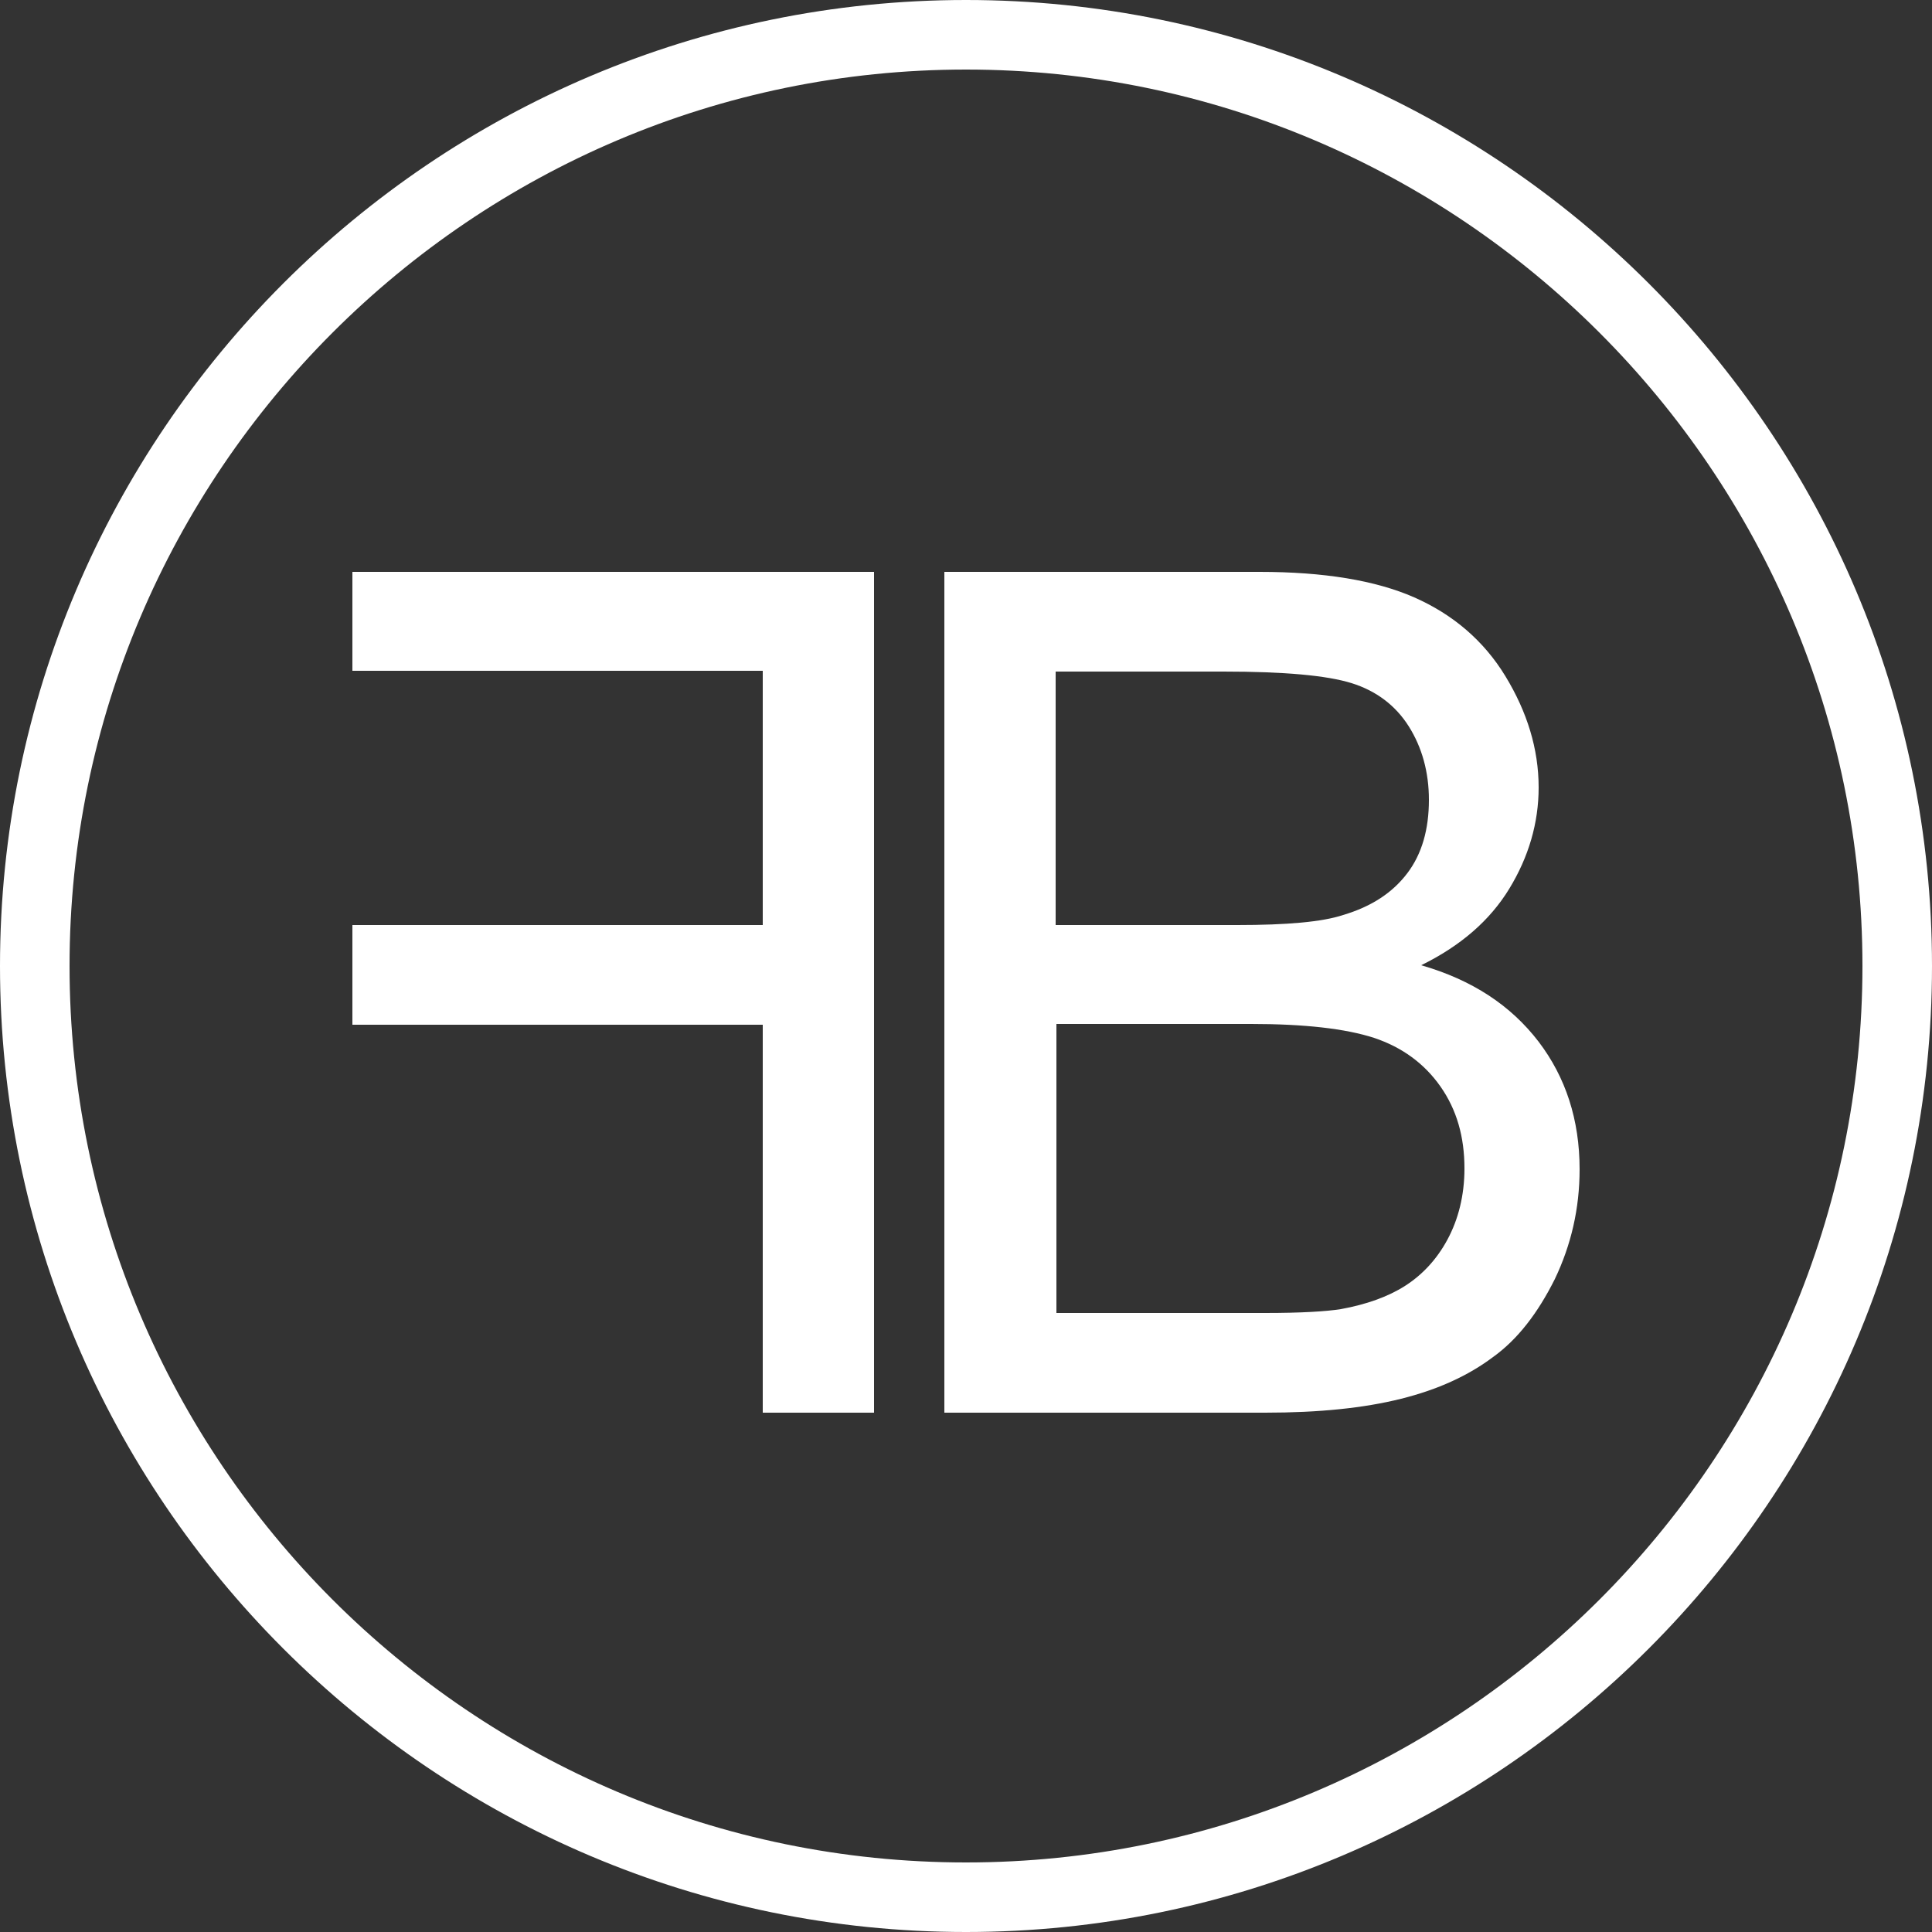
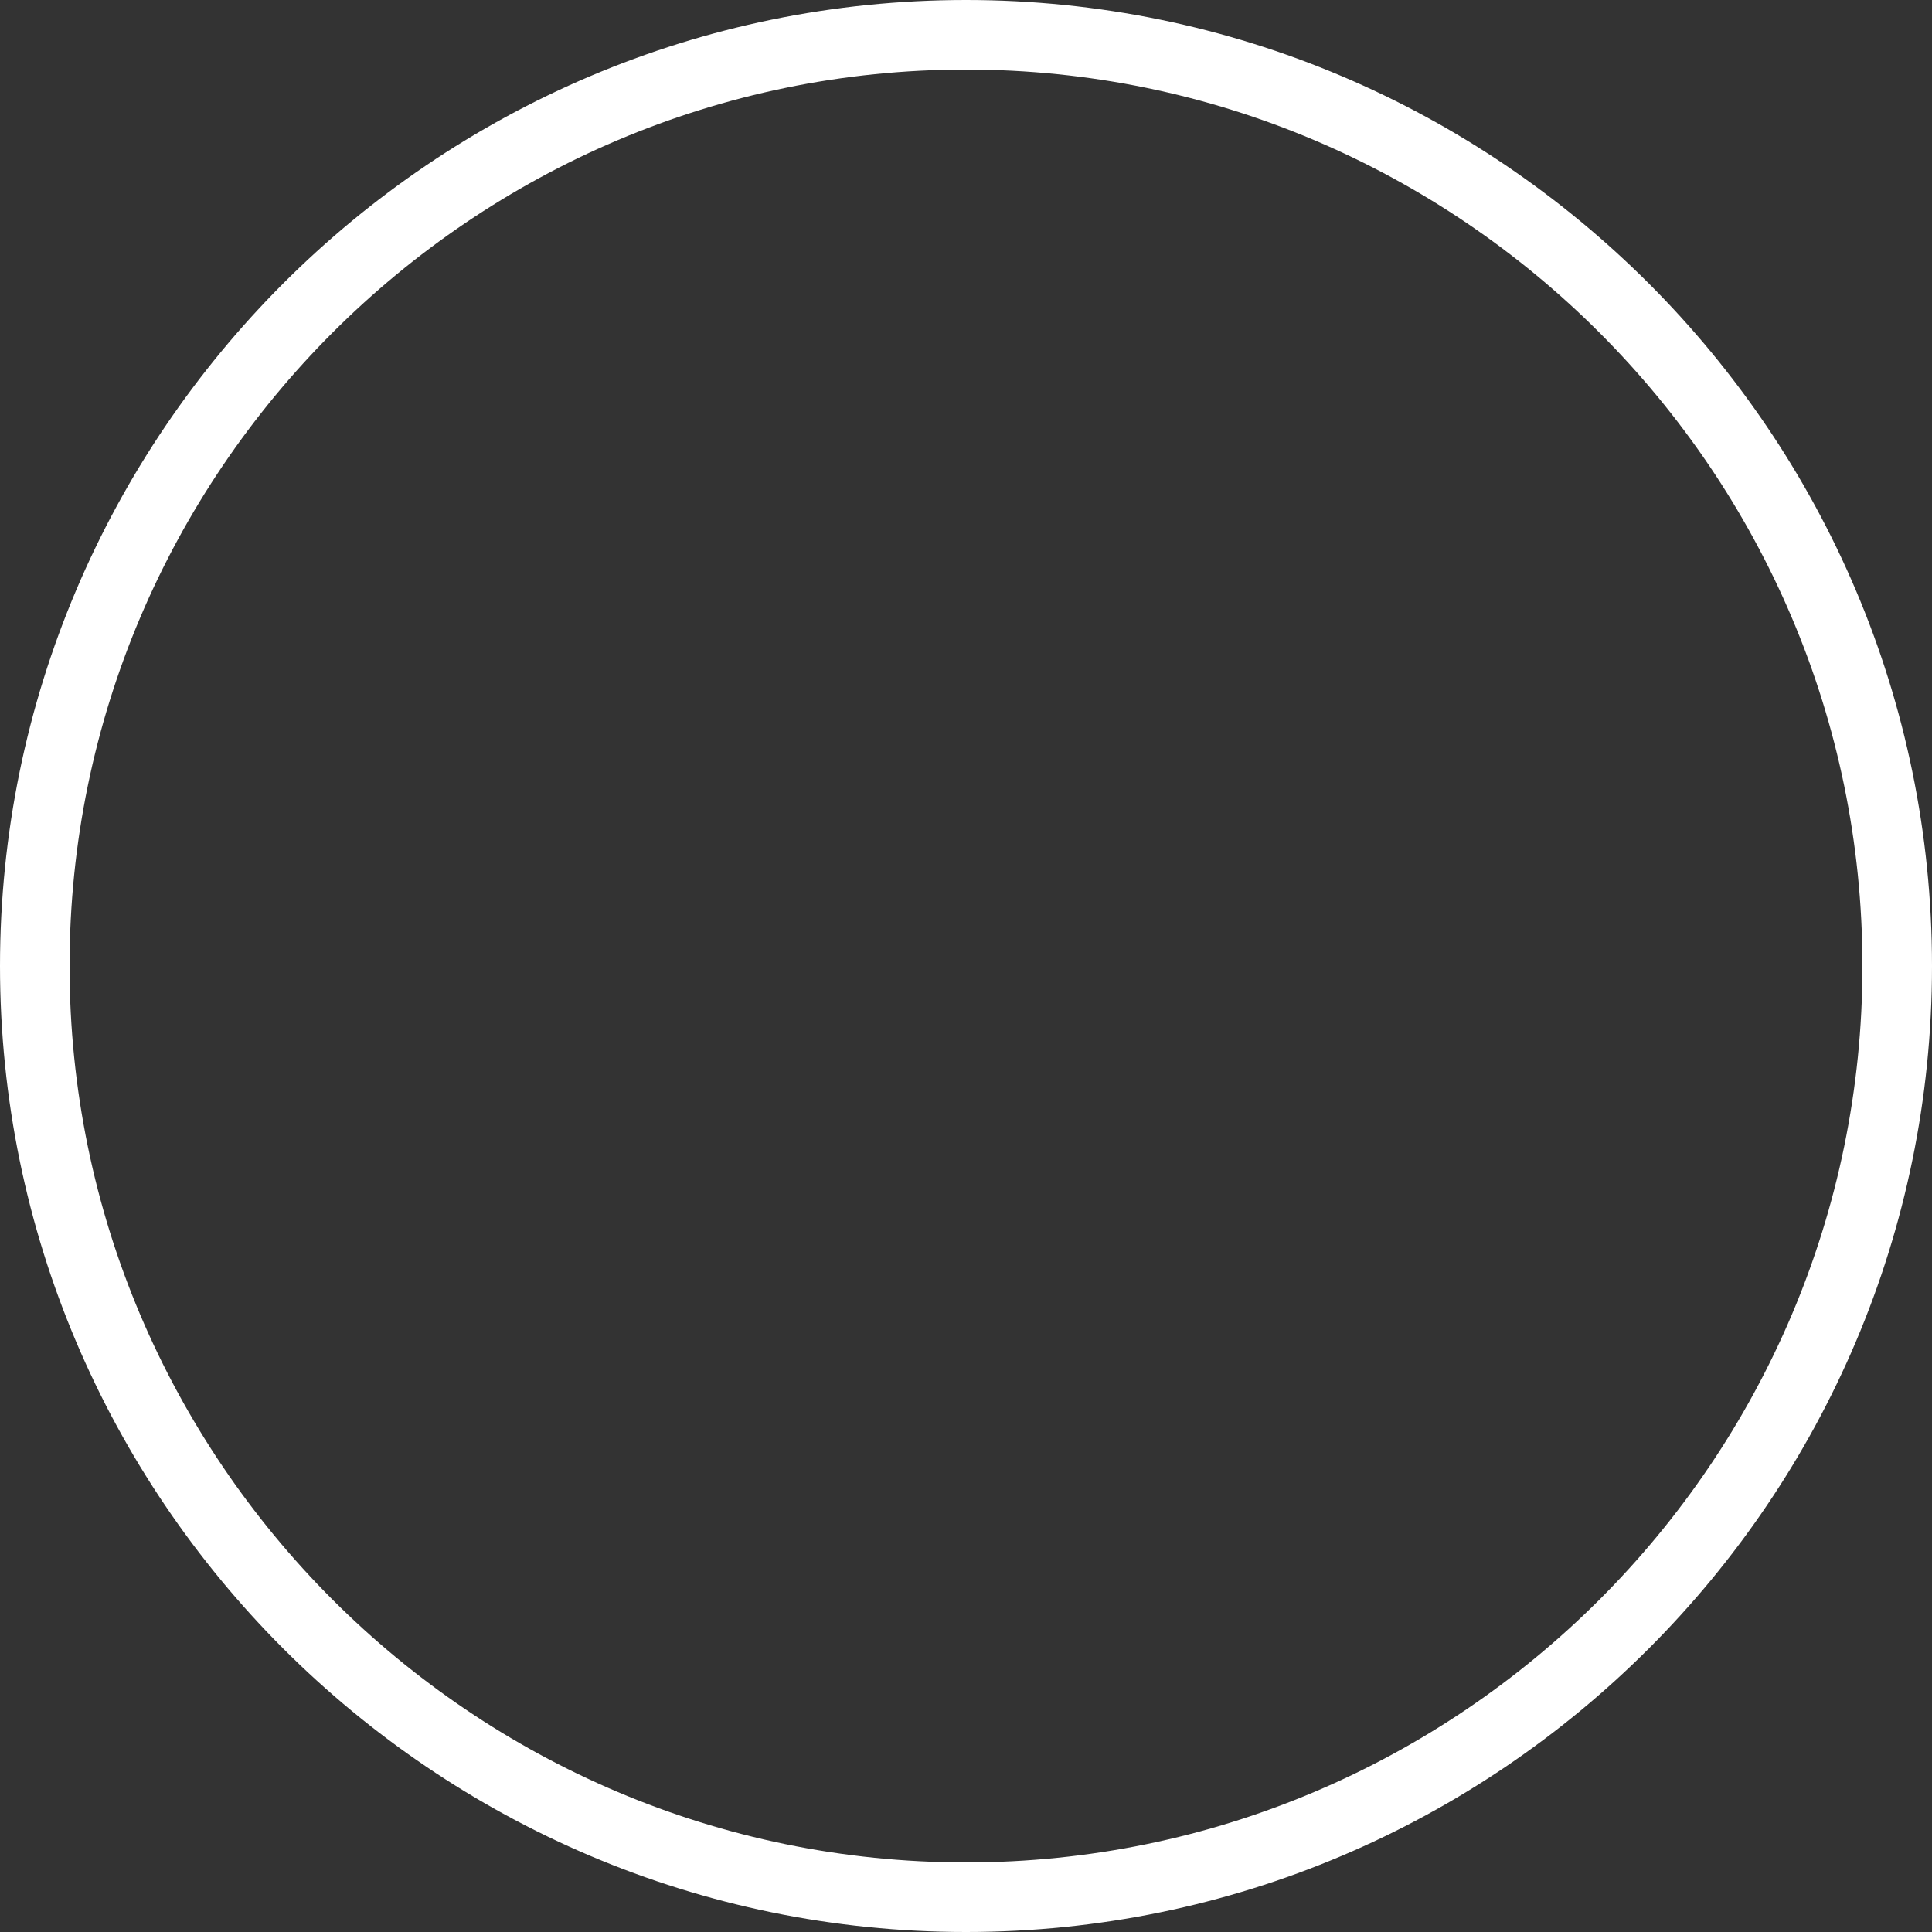
<svg xmlns="http://www.w3.org/2000/svg" version="1.1" id="Capa_1" x="0px" y="0px" viewBox="0 0 250 250" style="enable-background:new 0 0 250 250;" xml:space="preserve">
  <rect x="0" y="0" width="250" height="250" fill="#333333" stroke="none" />
  <style type="text/css">
	.st0{fill:#FFFFFF;}
</style>
  <g>
    <g>
      <path class="st0" d="M125,250C56.1,250,0,193.9,0,125C0,56.1,56.1,0,125,0c68.9,0,125,56.1,125,125C250,193.9,193.9,250,125,250z     M125,9C61.1,9,9,61.1,9,125c0,63.9,52,116,116,116c63.9,0,116-52,116-116C241,61.1,188.9,9,125,9z" />
    </g>
-     <path class="st0" d="M122.2,182.8V74H163c8.3,0,15,1.1,20,3.3c5,2.2,9,5.6,11.8,10.2c2.8,4.6,4.3,9.4,4.3,14.4   c0,4.6-1.3,9-3.8,13.1c-2.5,4.1-6.3,7.4-11.4,9.9c6.6,1.9,11.6,5.2,15.2,9.9c3.5,4.6,5.3,10.1,5.3,16.5c0,5.1-1.1,9.8-3.2,14.2   c-2.2,4.4-4.8,7.8-8,10.1c-3.2,2.4-7.1,4.2-11.9,5.4c-4.8,1.2-10.6,1.8-17.6,1.8H122.2z M136.6,119.7h23.5c6.4,0,11-0.4,13.7-1.3   c3.7-1.1,6.4-2.9,8.3-5.4c1.9-2.5,2.8-5.7,2.8-9.5c0-3.6-0.9-6.8-2.6-9.5c-1.7-2.7-4.2-4.6-7.4-5.6c-3.2-1-8.7-1.5-16.6-1.5h-21.7   V119.7z M136.6,169.9h27.1c4.7,0,7.9-0.2,9.8-0.5c3.3-0.6,6.1-1.6,8.3-3c2.2-1.4,4.1-3.4,5.5-6c1.4-2.6,2.2-5.7,2.2-9.2   c0-4.1-1-7.6-3.1-10.6c-2.1-3-5-5.1-8.6-6.3c-3.7-1.2-9-1.8-15.9-1.8h-25.2V169.9z" />
-     <polygon class="st0" points="98.7,182.8 98.7,132.6 45.6,132.6 45.6,119.7 98.7,119.7 98.7,86.8 45.6,86.8 45.6,74 113.1,74    113.1,182.8  " />
  </g>
</svg>